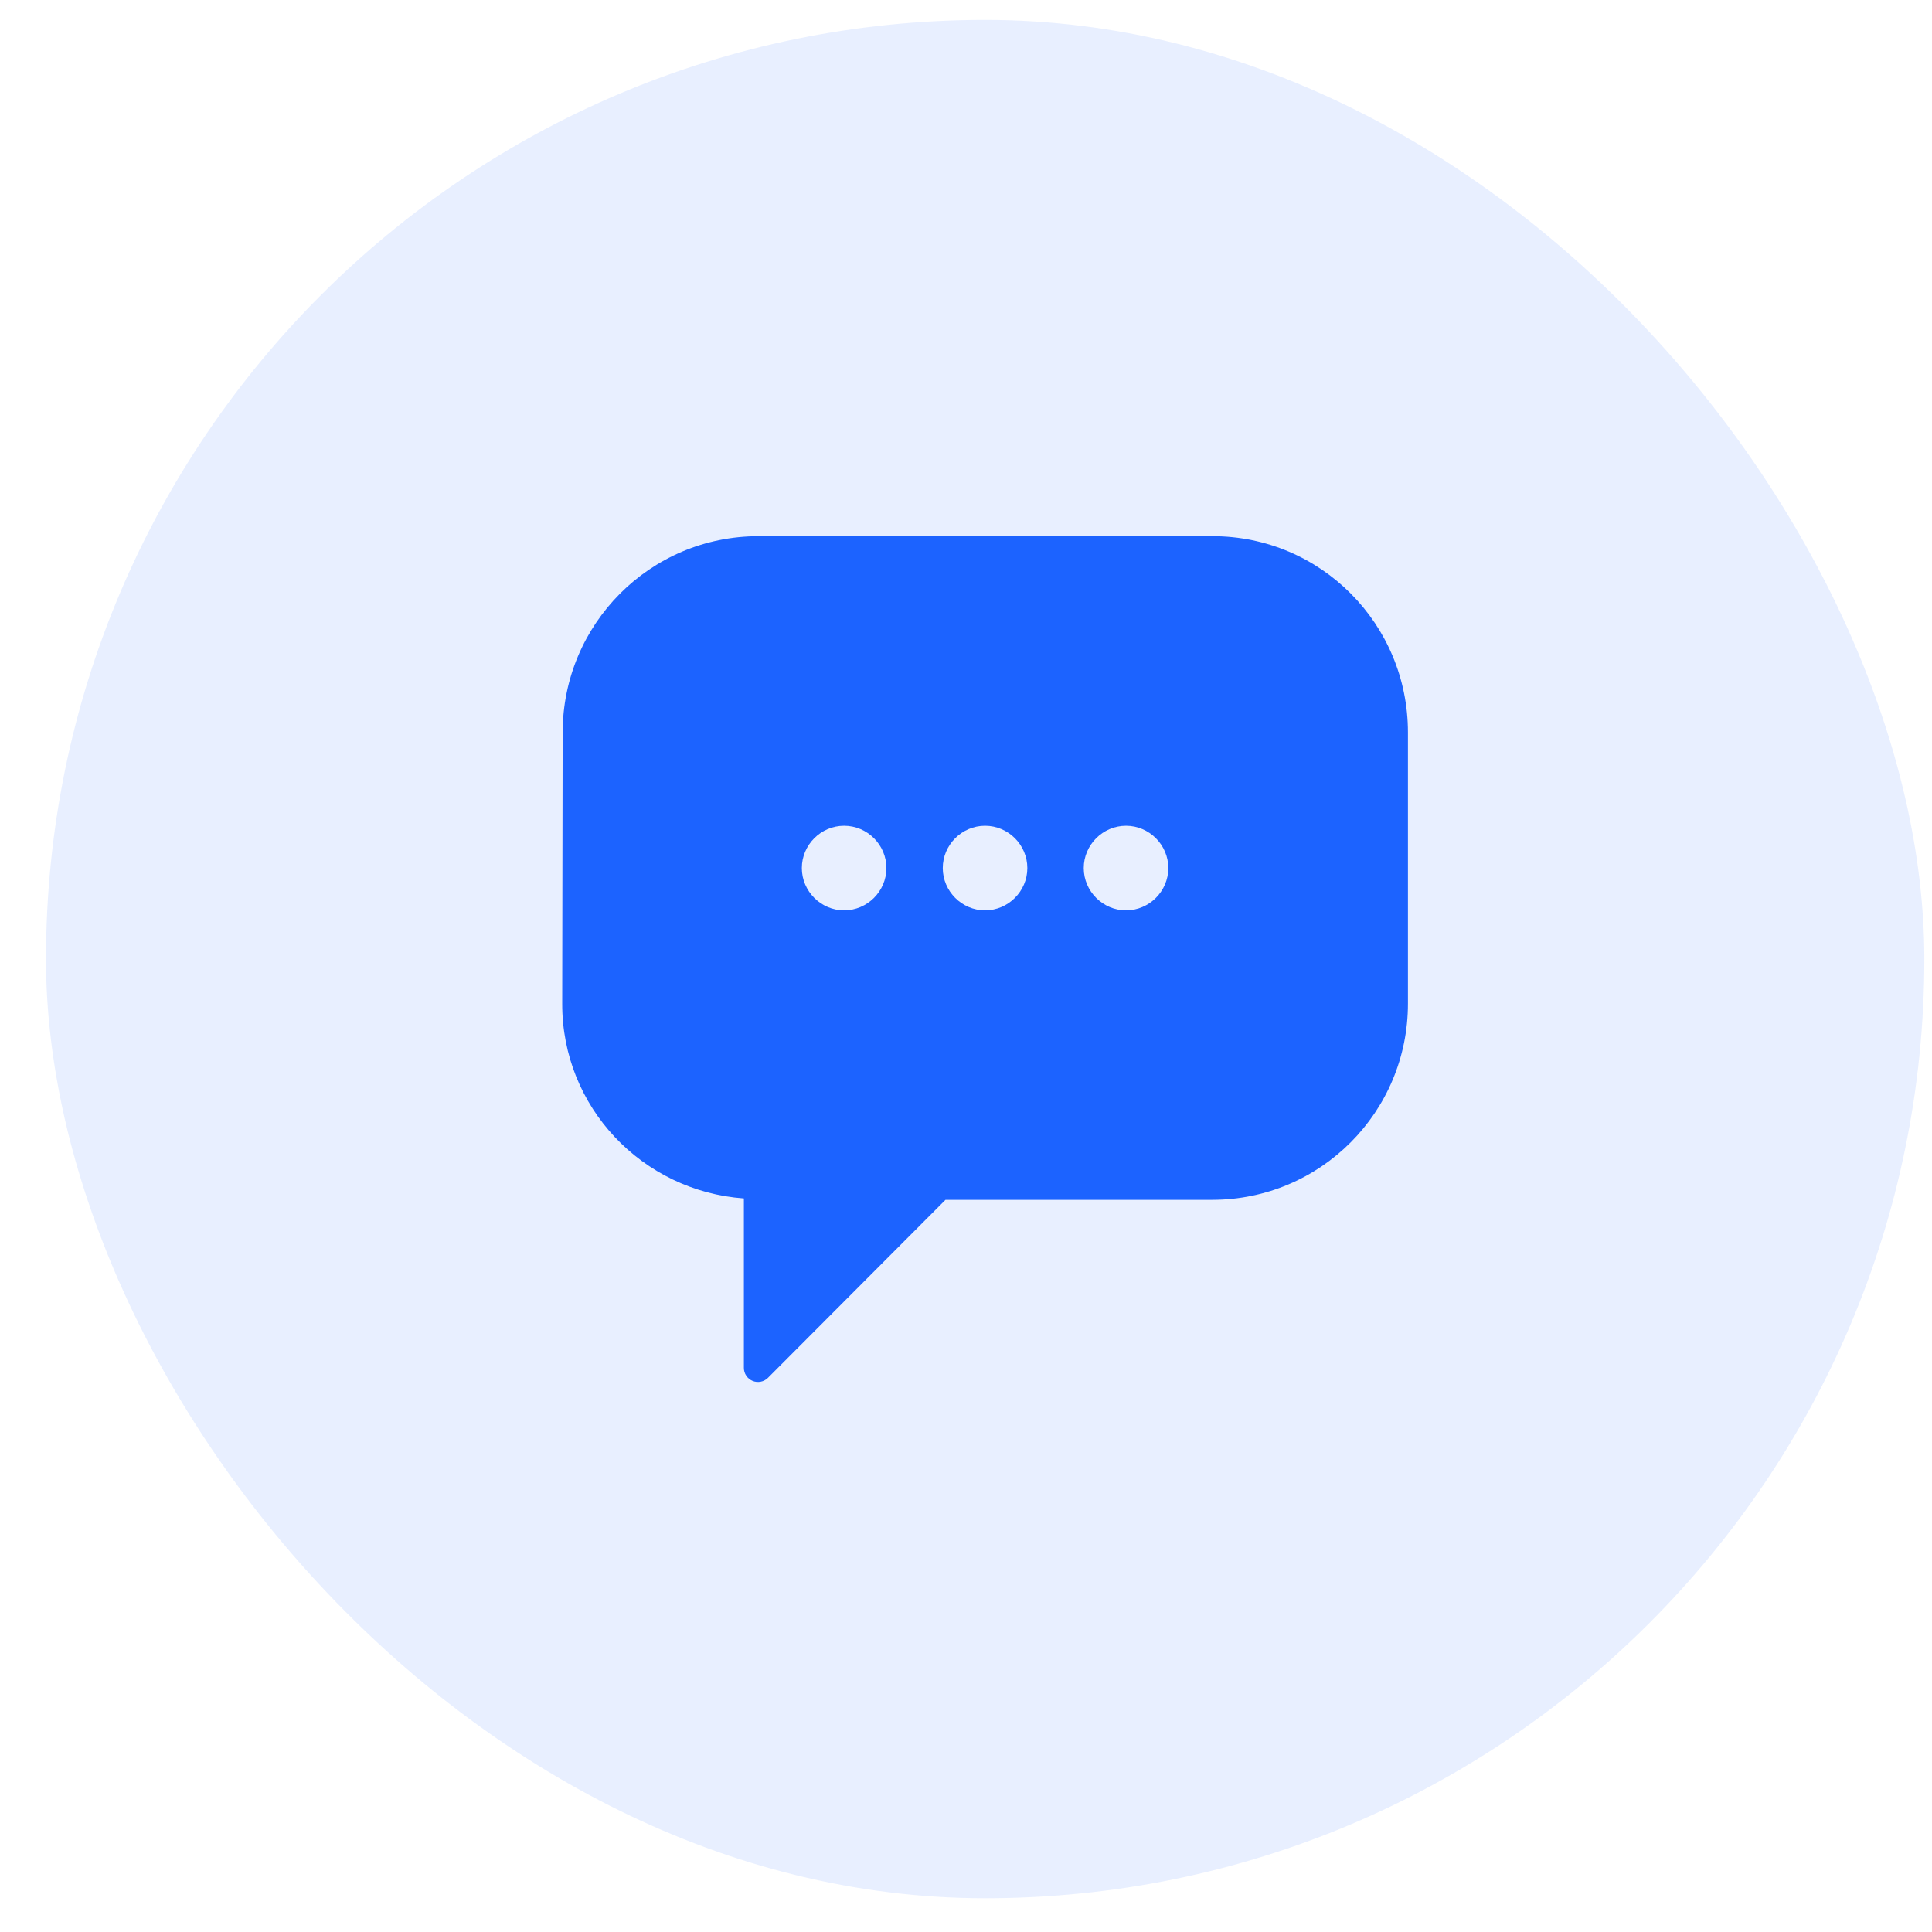
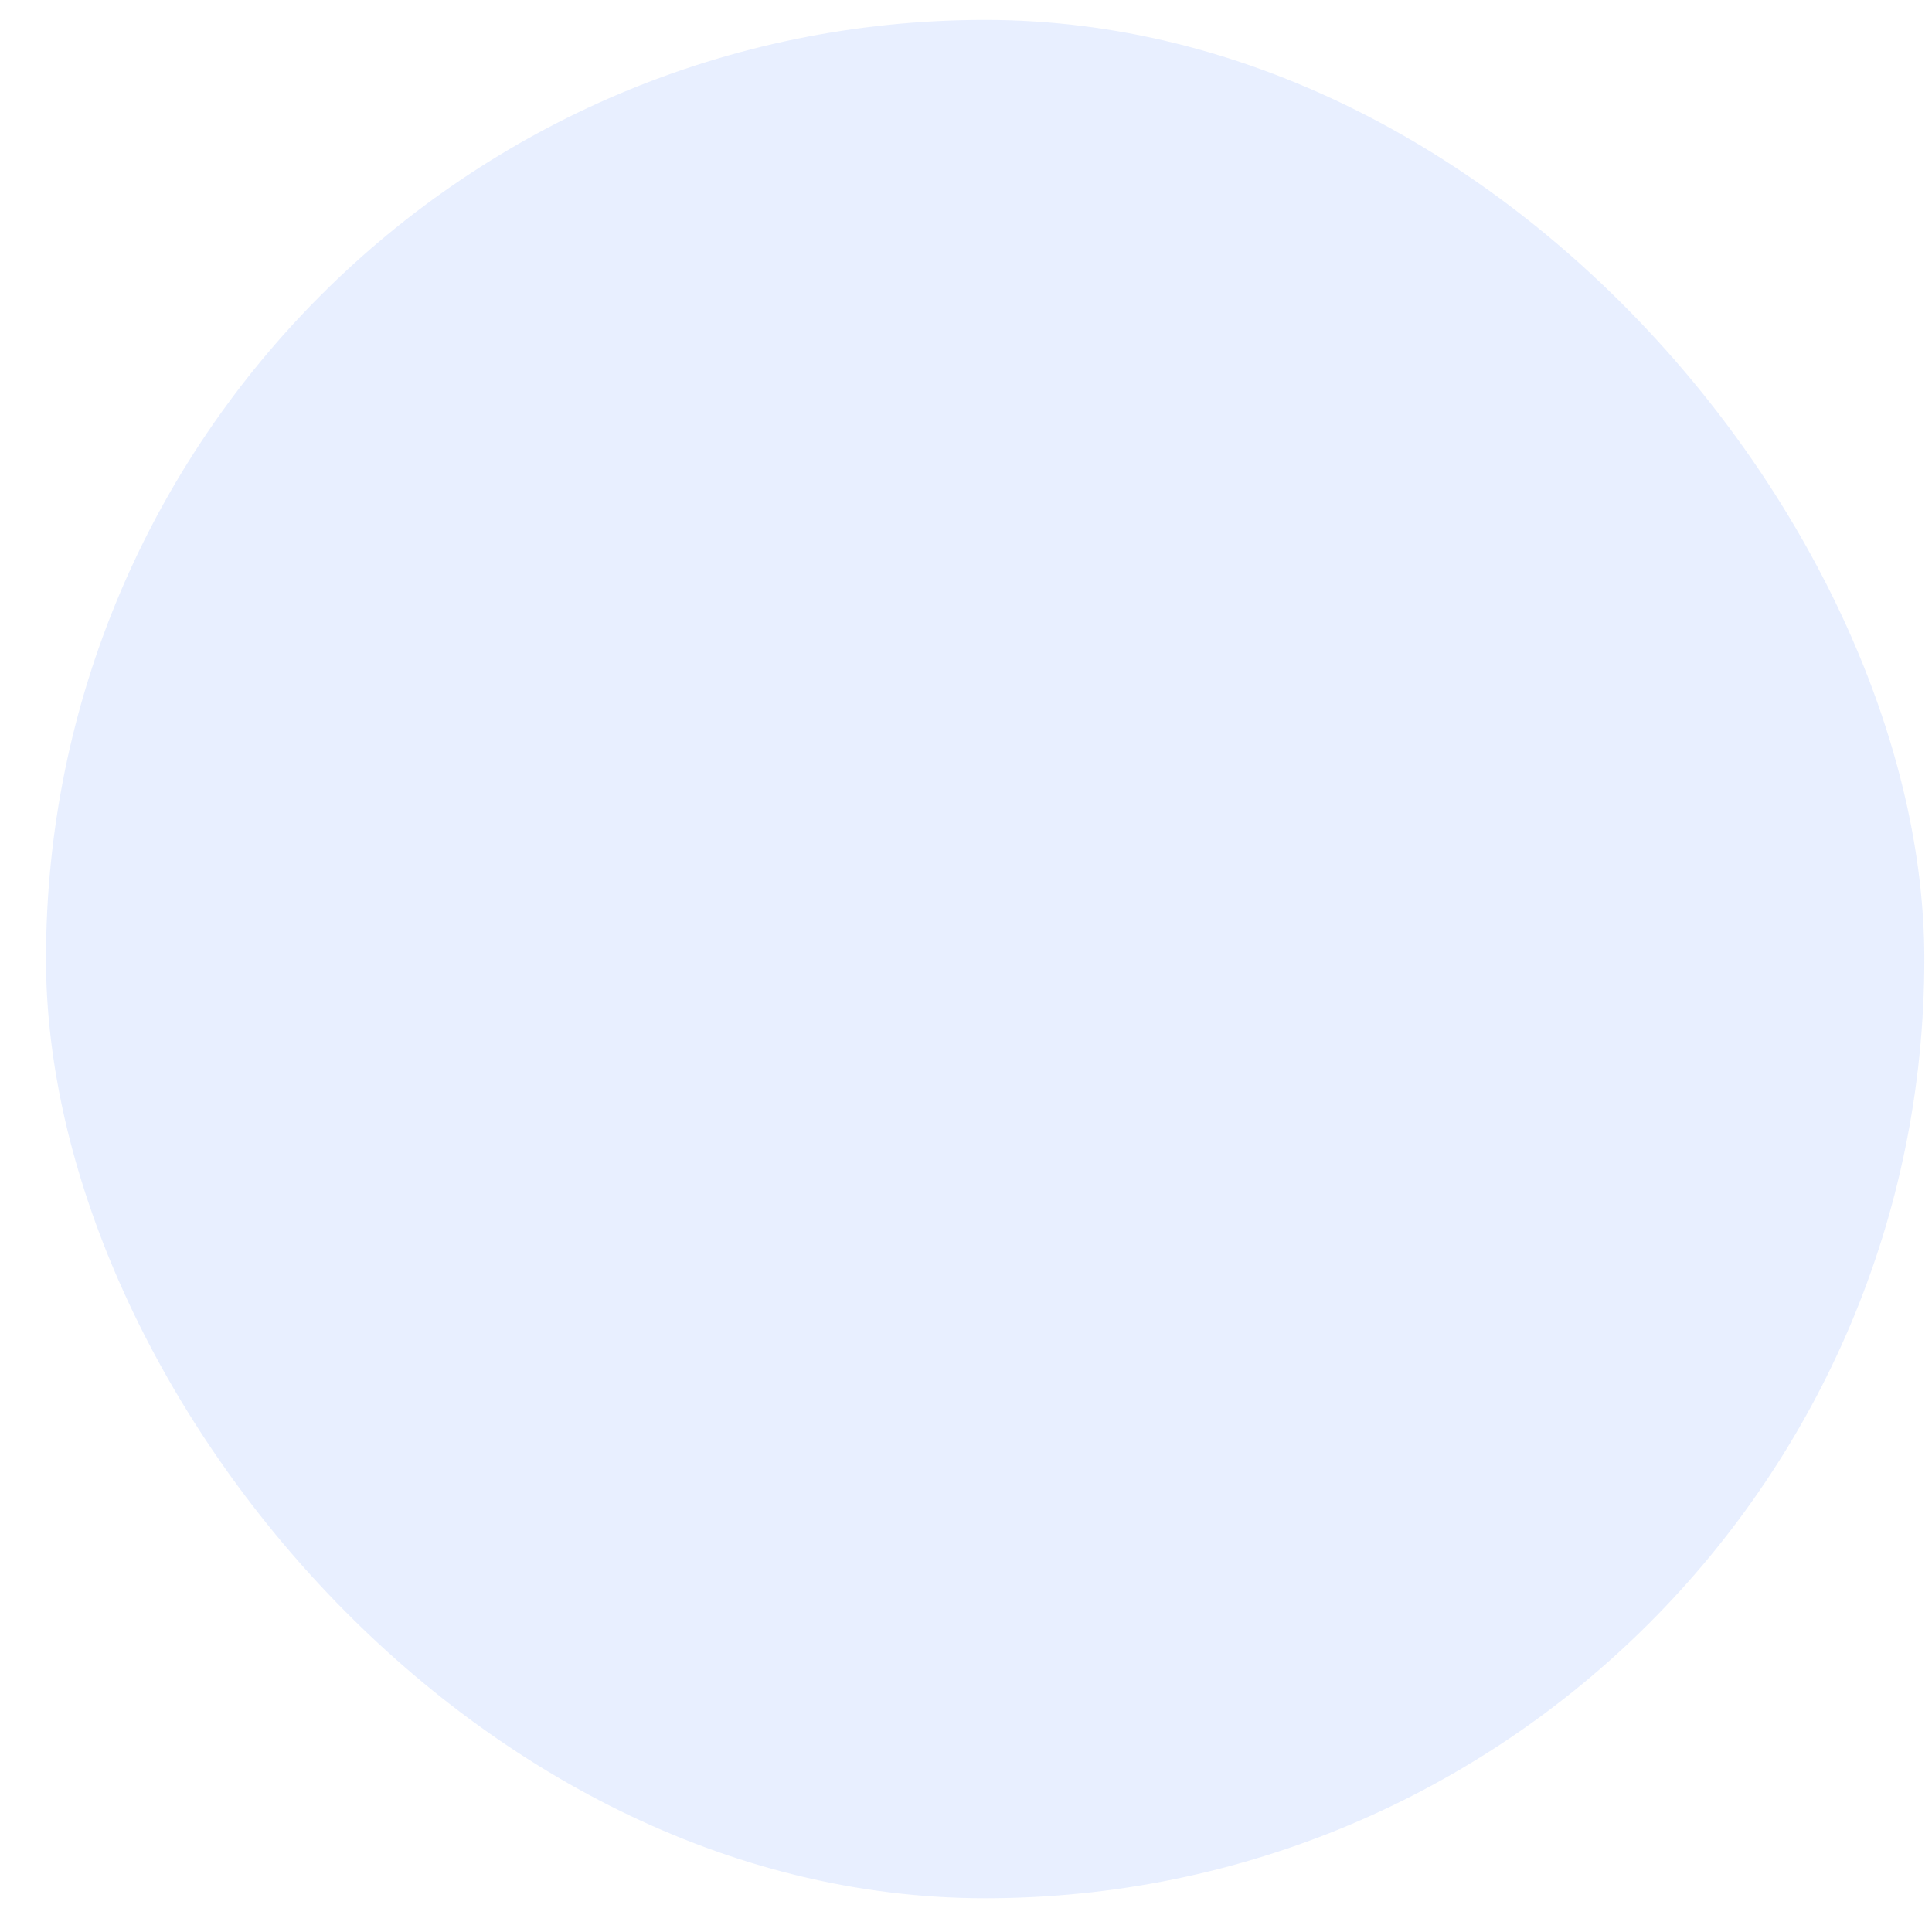
<svg xmlns="http://www.w3.org/2000/svg" width="36" height="36" viewBox="0 0 36 36" fill="none">
  <rect x="0.857" y="0.371" width="35" height="35" rx="17.5" fill="#1C63FF" fill-opacity="0.1" />
  <g clip-path="url(#clip0_3663_1298)">
-     <path d="M14.132 9.991C12.115 9.991 10.487 11.627 10.484 13.648L10.476 18.701C10.472 20.632 11.969 22.194 13.861 22.331V25.488C13.861 25.54 13.876 25.591 13.905 25.634C13.934 25.678 13.975 25.711 14.023 25.731C14.071 25.751 14.124 25.756 14.175 25.746C14.226 25.736 14.273 25.711 14.31 25.674L17.618 22.357H22.587C24.604 22.357 26.235 20.722 26.235 18.701V13.648C26.235 11.628 24.612 9.991 22.595 9.991H14.132ZM15.729 15.387C16.161 15.387 16.517 15.743 16.517 16.175C16.517 16.607 16.161 16.963 15.729 16.963C15.297 16.963 14.941 16.607 14.941 16.175C14.941 15.743 15.297 15.387 15.729 15.387ZM18.355 15.387C18.787 15.387 19.143 15.743 19.143 16.175C19.143 16.607 18.787 16.963 18.355 16.963C17.923 16.963 17.567 16.607 17.567 16.175C17.567 15.743 17.923 15.387 18.355 15.387ZM20.982 15.387C21.414 15.387 21.77 15.743 21.77 16.175C21.77 16.607 21.414 16.963 20.982 16.963C20.55 16.963 20.194 16.607 20.194 16.175C20.194 15.743 20.55 15.387 20.982 15.387Z" fill="#1C63FF" />
-   </g>
+     </g>
  <defs>
    <clipPath id="clip0_3663_1298">
-       <rect width="16.81" height="16.81" fill="white" transform="translate(9.952 9.466)" />
-     </clipPath>
+       </clipPath>
  </defs>
</svg>